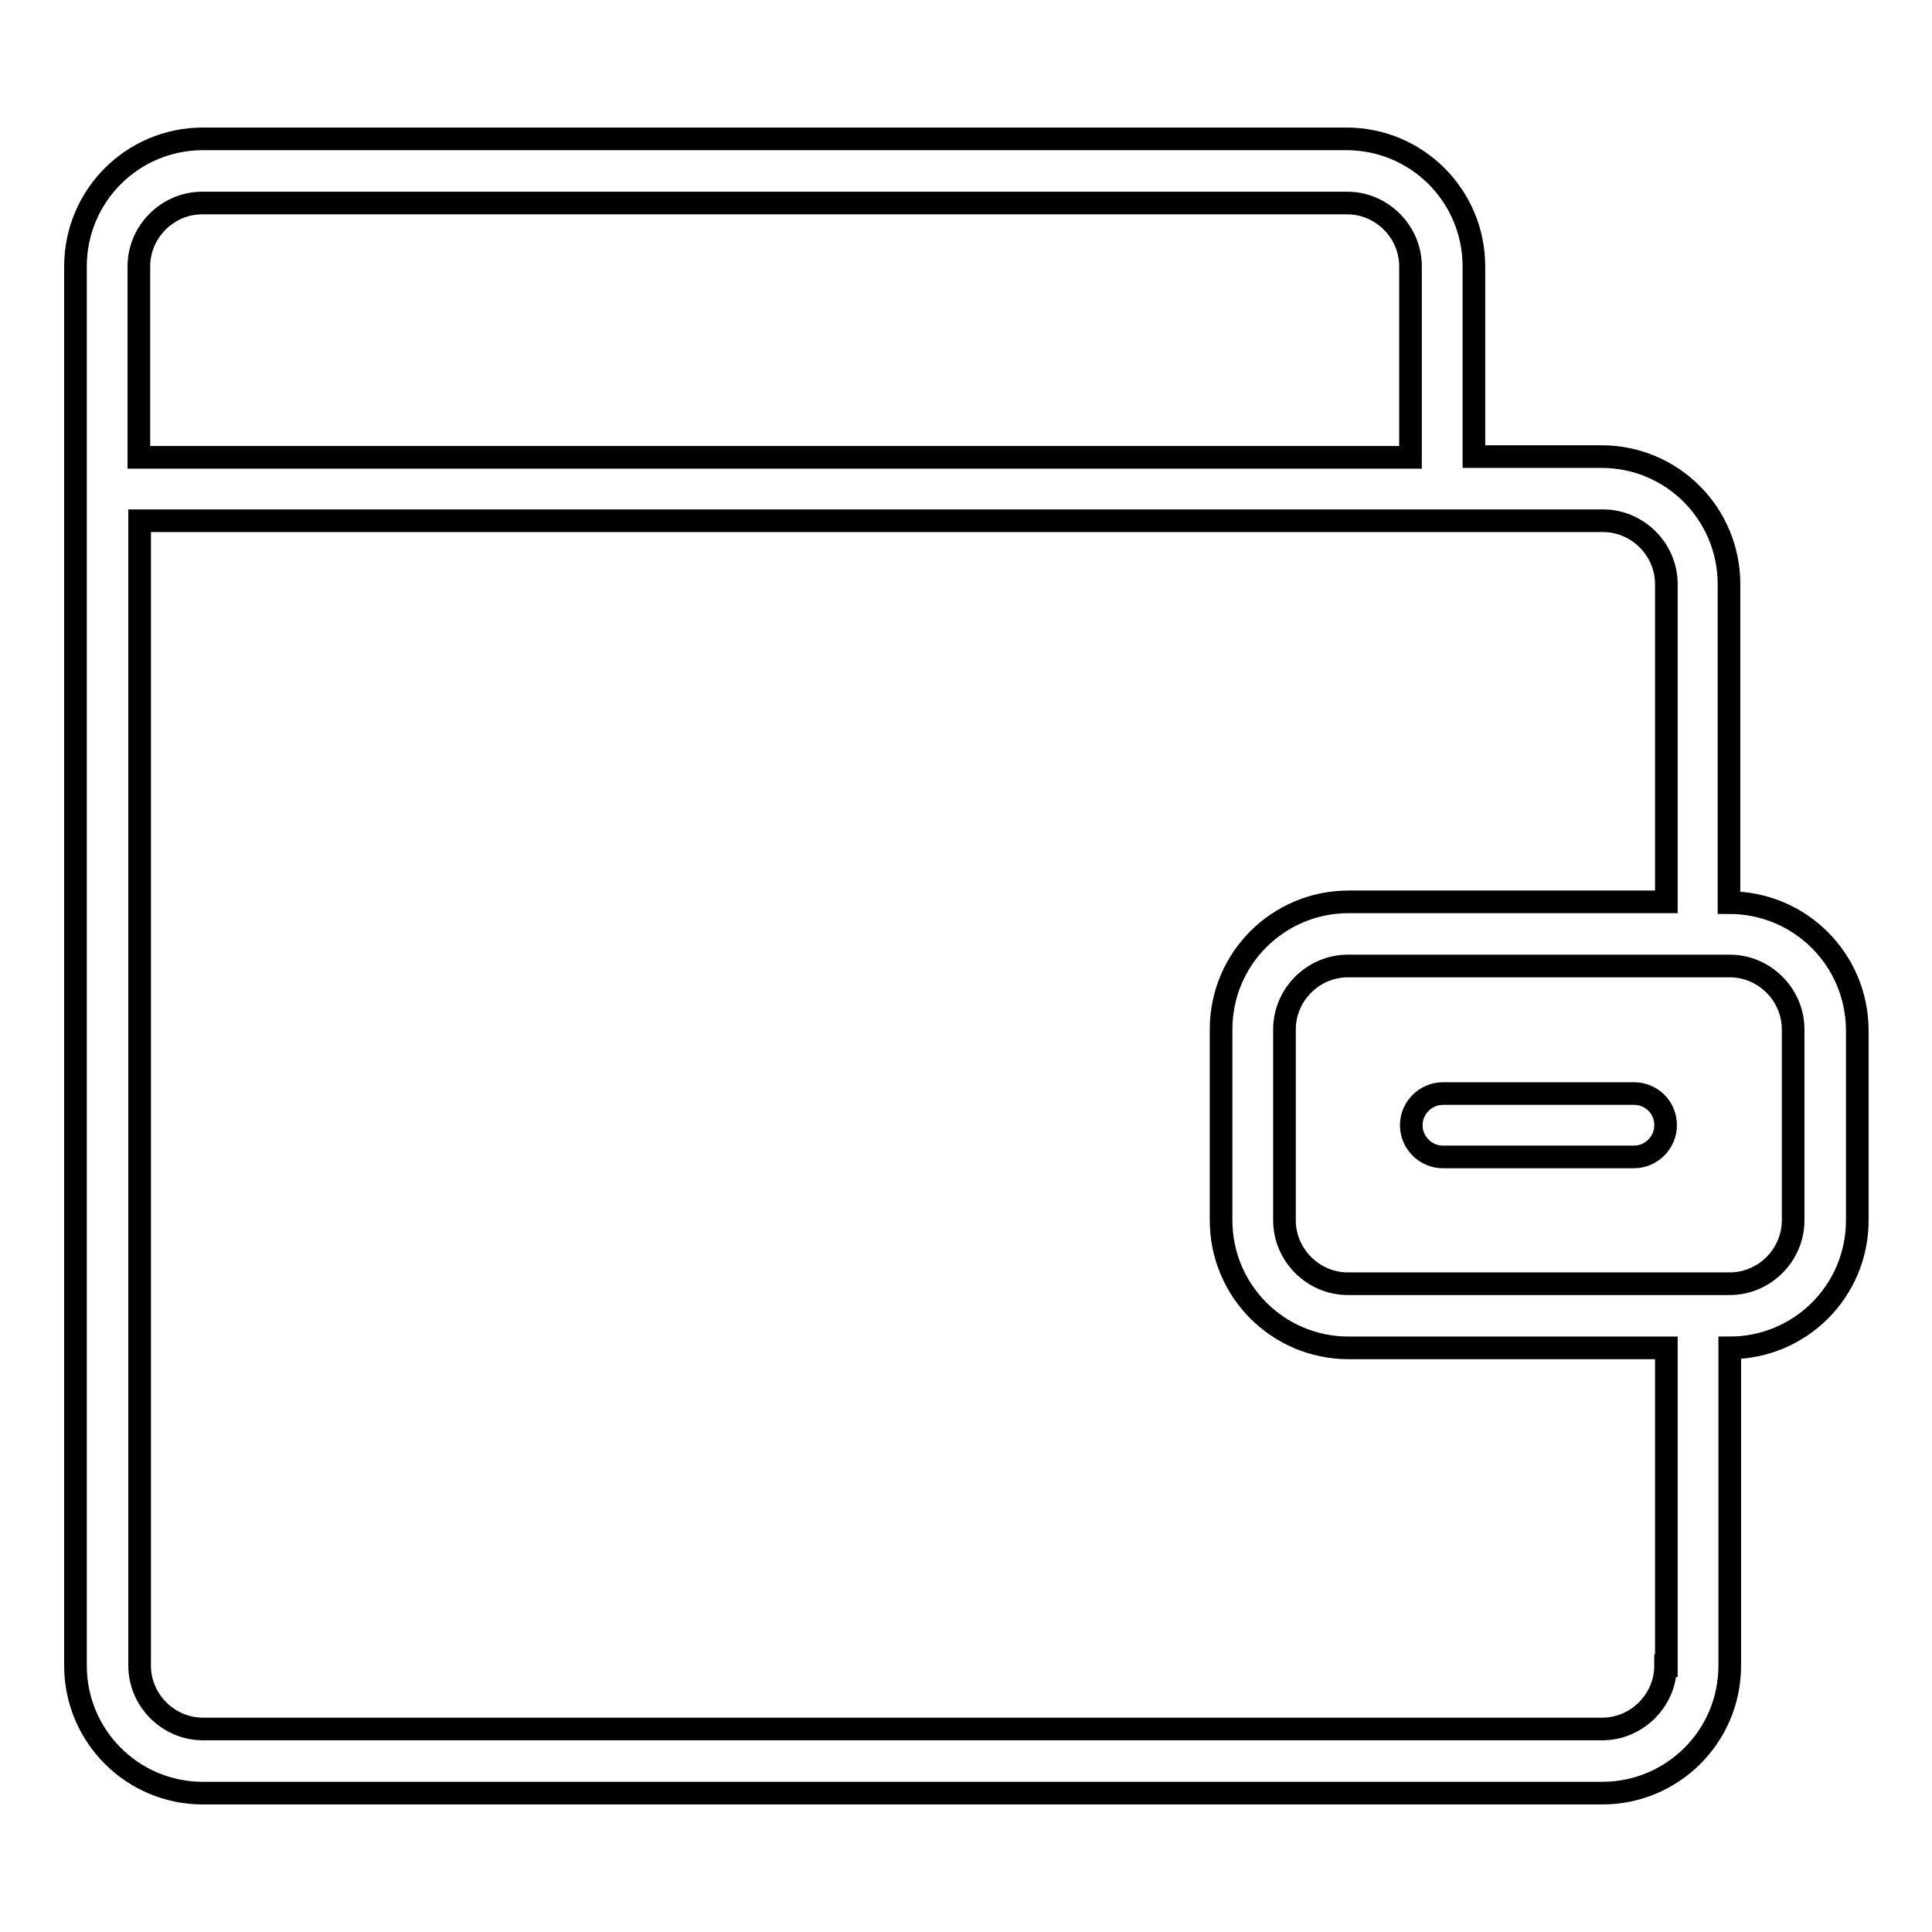
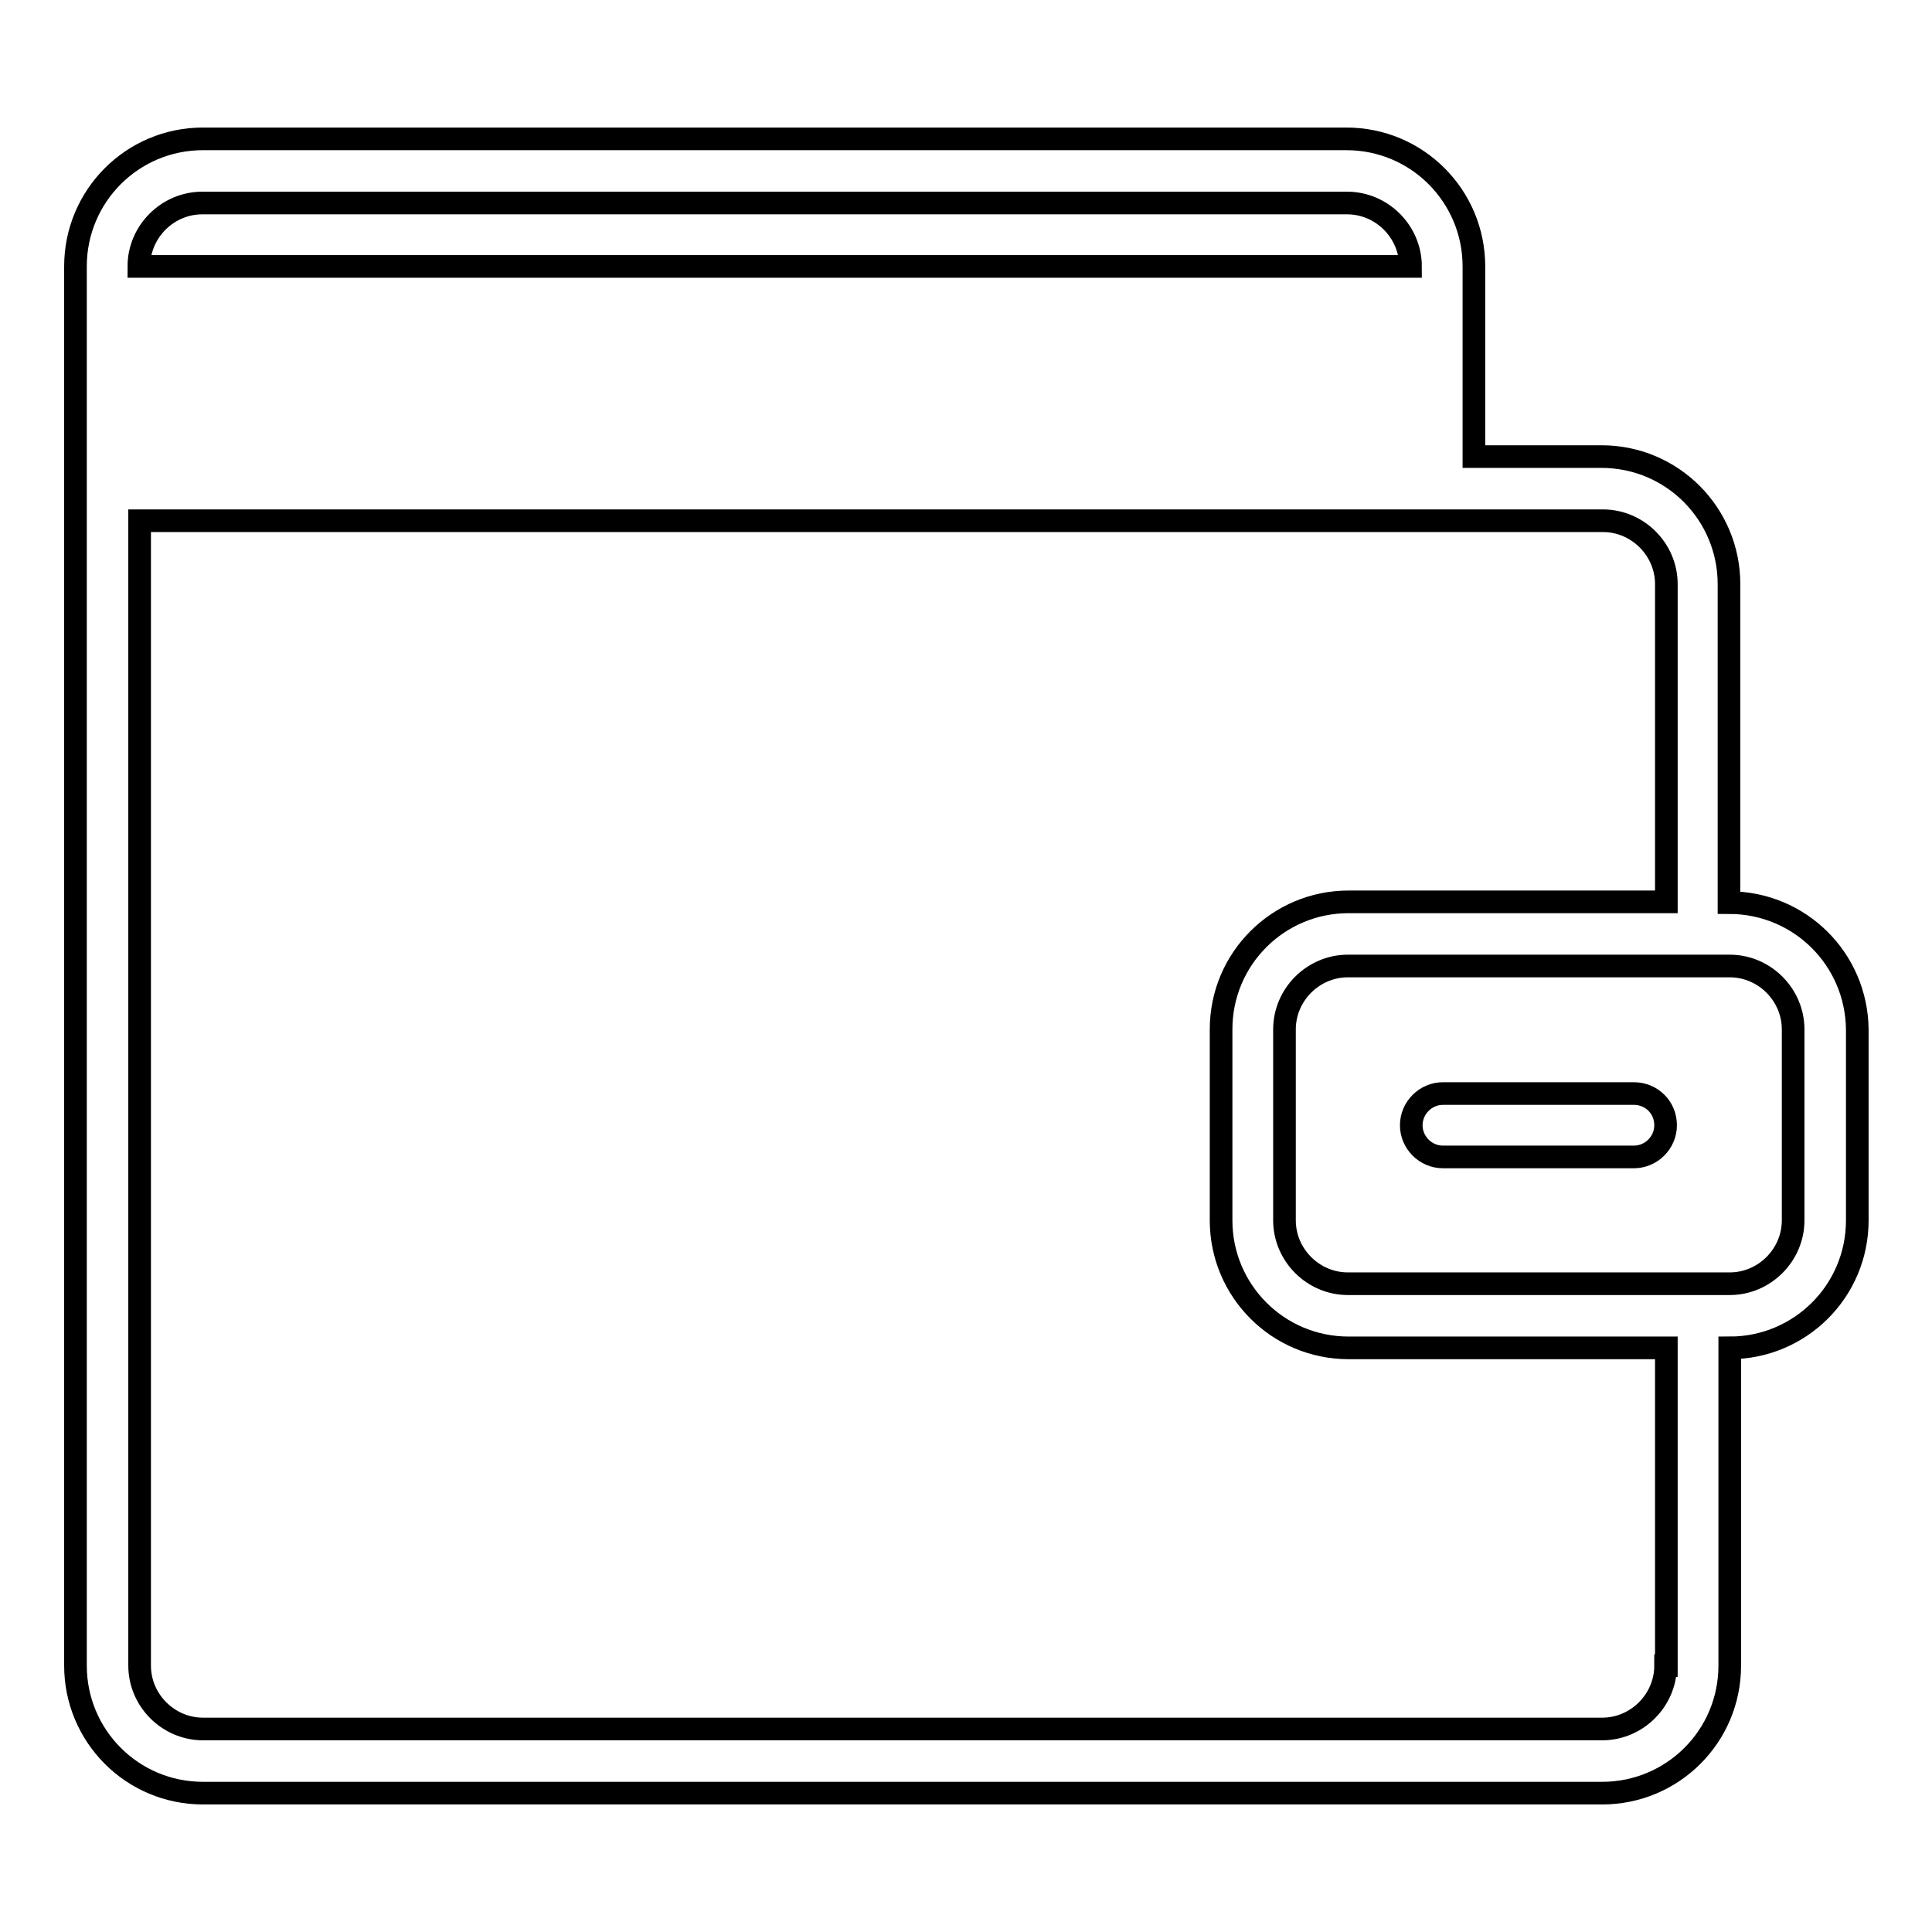
<svg xmlns="http://www.w3.org/2000/svg" version="1.1" x="0px" y="0px" viewBox="0 0 256 256" enable-background="new 0 0 256 256" xml:space="preserve">
  <g>
    <g>
-       <path stroke-width="3" fill-opacity="0" stroke="#000000" d="M229.1,119.6V77.4c0-9.3-7.5-16.9-16.9-16.9h-16.9V35.3c0-9.3-7.5-16.9-16.9-16.9H26.9C17.5,18.4,10,26,10,35.3v185.4c0,9.3,7.5,16.9,16.9,16.9h185.4c9.3,0,16.9-7.5,16.9-16.9v-42.1c9.3,0,16.9-7.5,16.9-16.9v-25.3C246,127.1,238.5,119.6,229.1,119.6z M18.4,35.3c0-4.6,3.8-8.4,8.4-8.4h151.7c4.6,0,8.4,3.8,8.4,8.4v25.3H18.4V35.3z M220.7,220.7c0,4.6-3.8,8.4-8.4,8.4H26.9c-4.6,0-8.4-3.8-8.4-8.4V77.4c0-4.6,0-8.4,0-8.4h193.9c4.6,0,8.4,3.8,8.4,8.4v42.1h-42.1c-9.3,0-16.9,7.5-16.9,16.9v25.3c0,9.3,7.5,16.9,16.9,16.9h42.1V220.7L220.7,220.7z M237.6,161.7c0,4.6-3.8,8.4-8.4,8.4h-50.6c-4.6,0-8.4-3.8-8.4-8.4v-25.3c0-4.6,3.8-8.4,8.4-8.4h50.6c4.6,0,8.4,3.8,8.4,8.4V161.7z M216.5,144.9h-25.3c-2.3,0-4.2,1.9-4.2,4.2c0,2.3,1.9,4.2,4.2,4.2h25.3c2.3,0,4.2-1.9,4.2-4.2C220.7,146.7,218.8,144.9,216.5,144.9z" />
+       <path stroke-width="3" fill-opacity="0" stroke="#000000" d="M229.1,119.6V77.4c0-9.3-7.5-16.9-16.9-16.9h-16.9V35.3c0-9.3-7.5-16.9-16.9-16.9H26.9C17.5,18.4,10,26,10,35.3v185.4c0,9.3,7.5,16.9,16.9,16.9h185.4c9.3,0,16.9-7.5,16.9-16.9v-42.1c9.3,0,16.9-7.5,16.9-16.9v-25.3C246,127.1,238.5,119.6,229.1,119.6z M18.4,35.3c0-4.6,3.8-8.4,8.4-8.4h151.7c4.6,0,8.4,3.8,8.4,8.4H18.4V35.3z M220.7,220.7c0,4.6-3.8,8.4-8.4,8.4H26.9c-4.6,0-8.4-3.8-8.4-8.4V77.4c0-4.6,0-8.4,0-8.4h193.9c4.6,0,8.4,3.8,8.4,8.4v42.1h-42.1c-9.3,0-16.9,7.5-16.9,16.9v25.3c0,9.3,7.5,16.9,16.9,16.9h42.1V220.7L220.7,220.7z M237.6,161.7c0,4.6-3.8,8.4-8.4,8.4h-50.6c-4.6,0-8.4-3.8-8.4-8.4v-25.3c0-4.6,3.8-8.4,8.4-8.4h50.6c4.6,0,8.4,3.8,8.4,8.4V161.7z M216.5,144.9h-25.3c-2.3,0-4.2,1.9-4.2,4.2c0,2.3,1.9,4.2,4.2,4.2h25.3c2.3,0,4.2-1.9,4.2-4.2C220.7,146.7,218.8,144.9,216.5,144.9z" />
    </g>
  </g>
</svg>